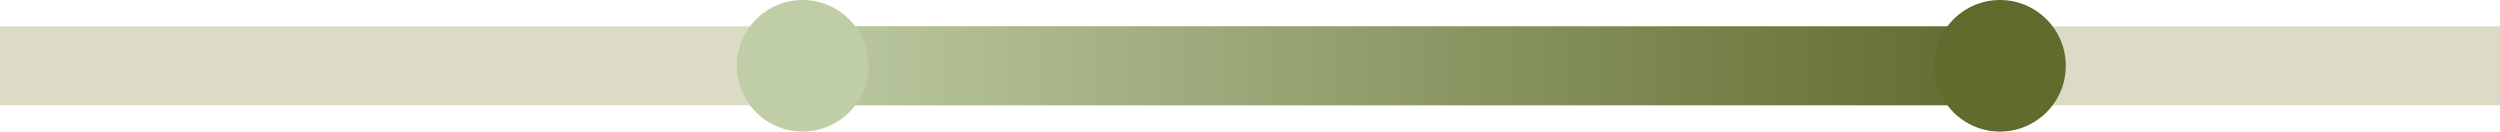
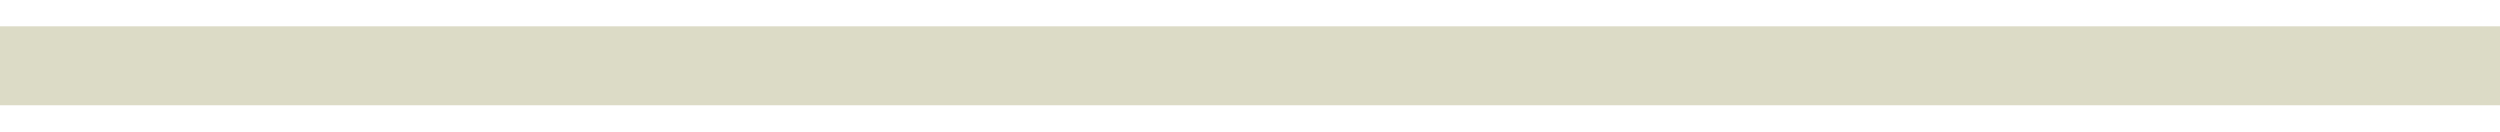
<svg xmlns="http://www.w3.org/2000/svg" viewBox="179.069 146.564 190 10" width="190px" height="10px">
  <defs>
    <linearGradient id="paint0_linear_310_442" x1="57.5" y1="5" x2="152.5" y2="5" gradientUnits="userSpaceOnUse" gradientTransform="matrix(1, 0, 0, 1, 178.569, 146.564)">
      <stop stop-color="#C0CEA7" />
      <stop offset="1" stop-color="#616B2E" />
    </linearGradient>
  </defs>
  <g id="object-0" transform="matrix(1, 0, 0, 1, 0, 1.4210854715202004e-14)">
    <rect x="179.069" y="148.564" width="190" height="6" fill="#DCDBC6" style="stroke-width: 1;" />
-     <rect x="236.069" y="148.564" width="95" height="6" fill="url(#paint0_linear_310_442)" style="stroke-width: 1;" />
-     <circle cx="331.069" cy="151.564" r="5" fill="#616B2E" style="stroke-width: 1;" />
-     <circle cx="240.069" cy="151.564" r="5" fill="#C0CEA7" style="stroke-width: 1;" />
  </g>
</svg>